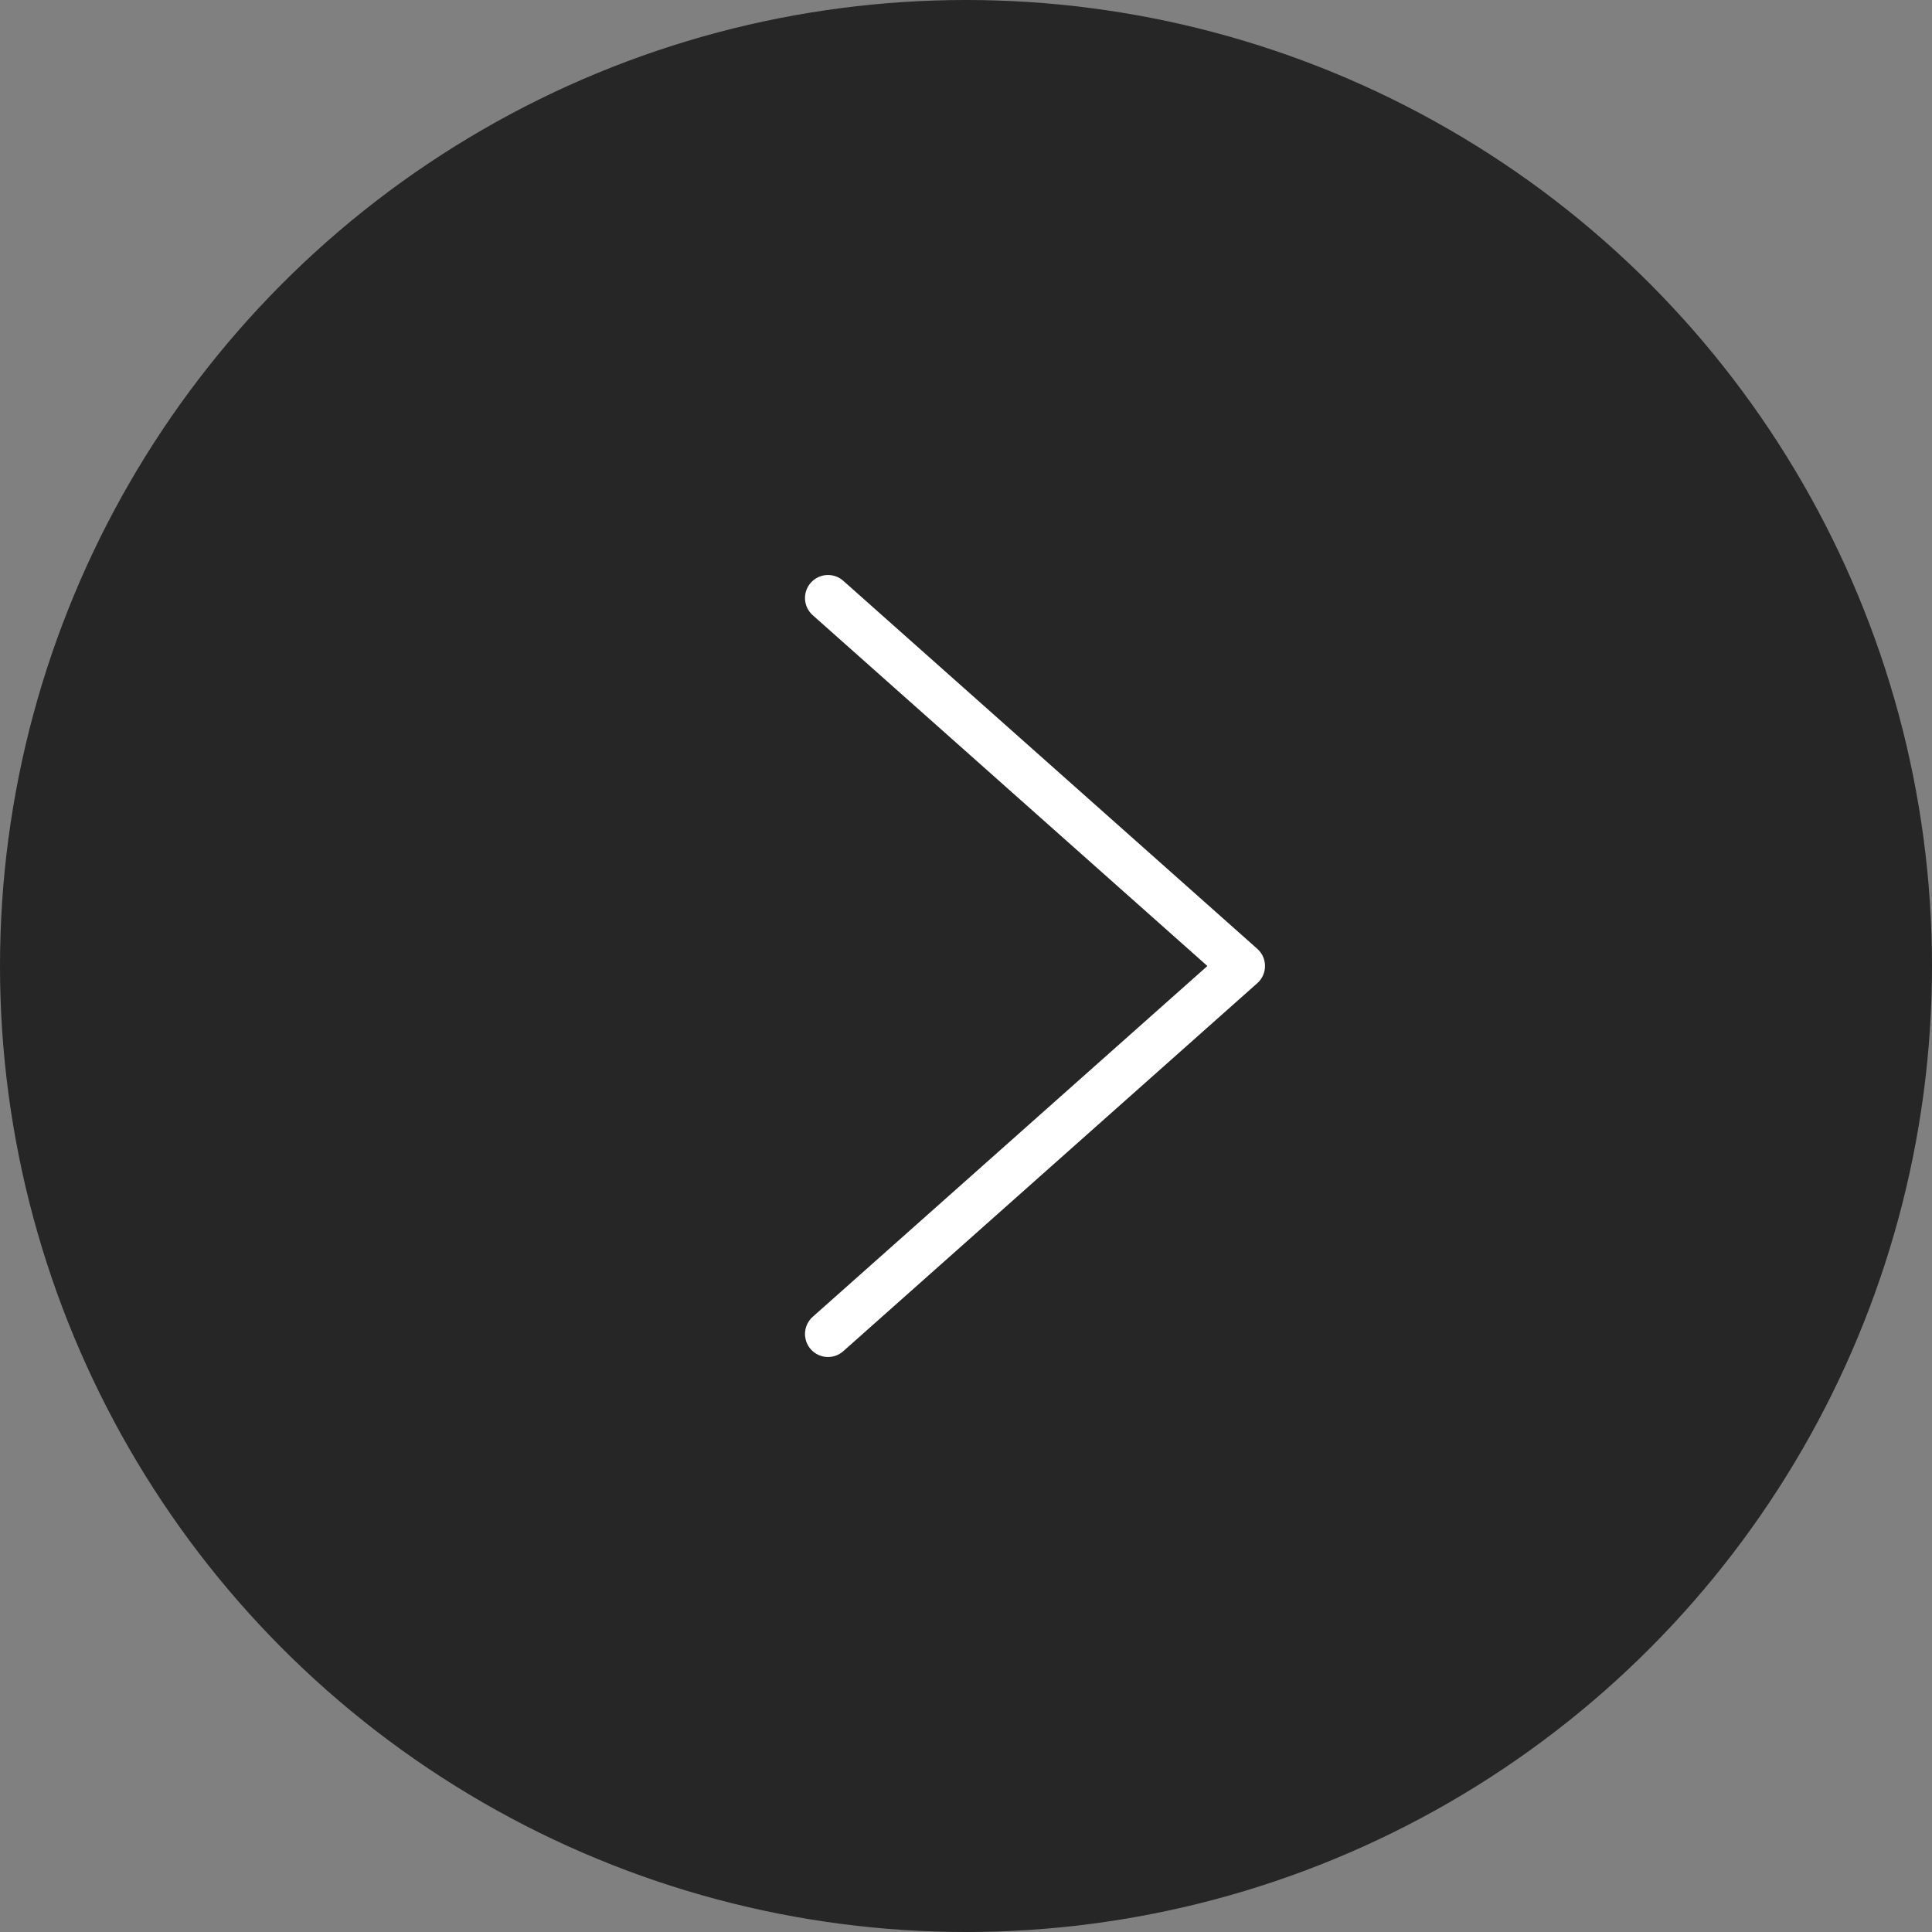
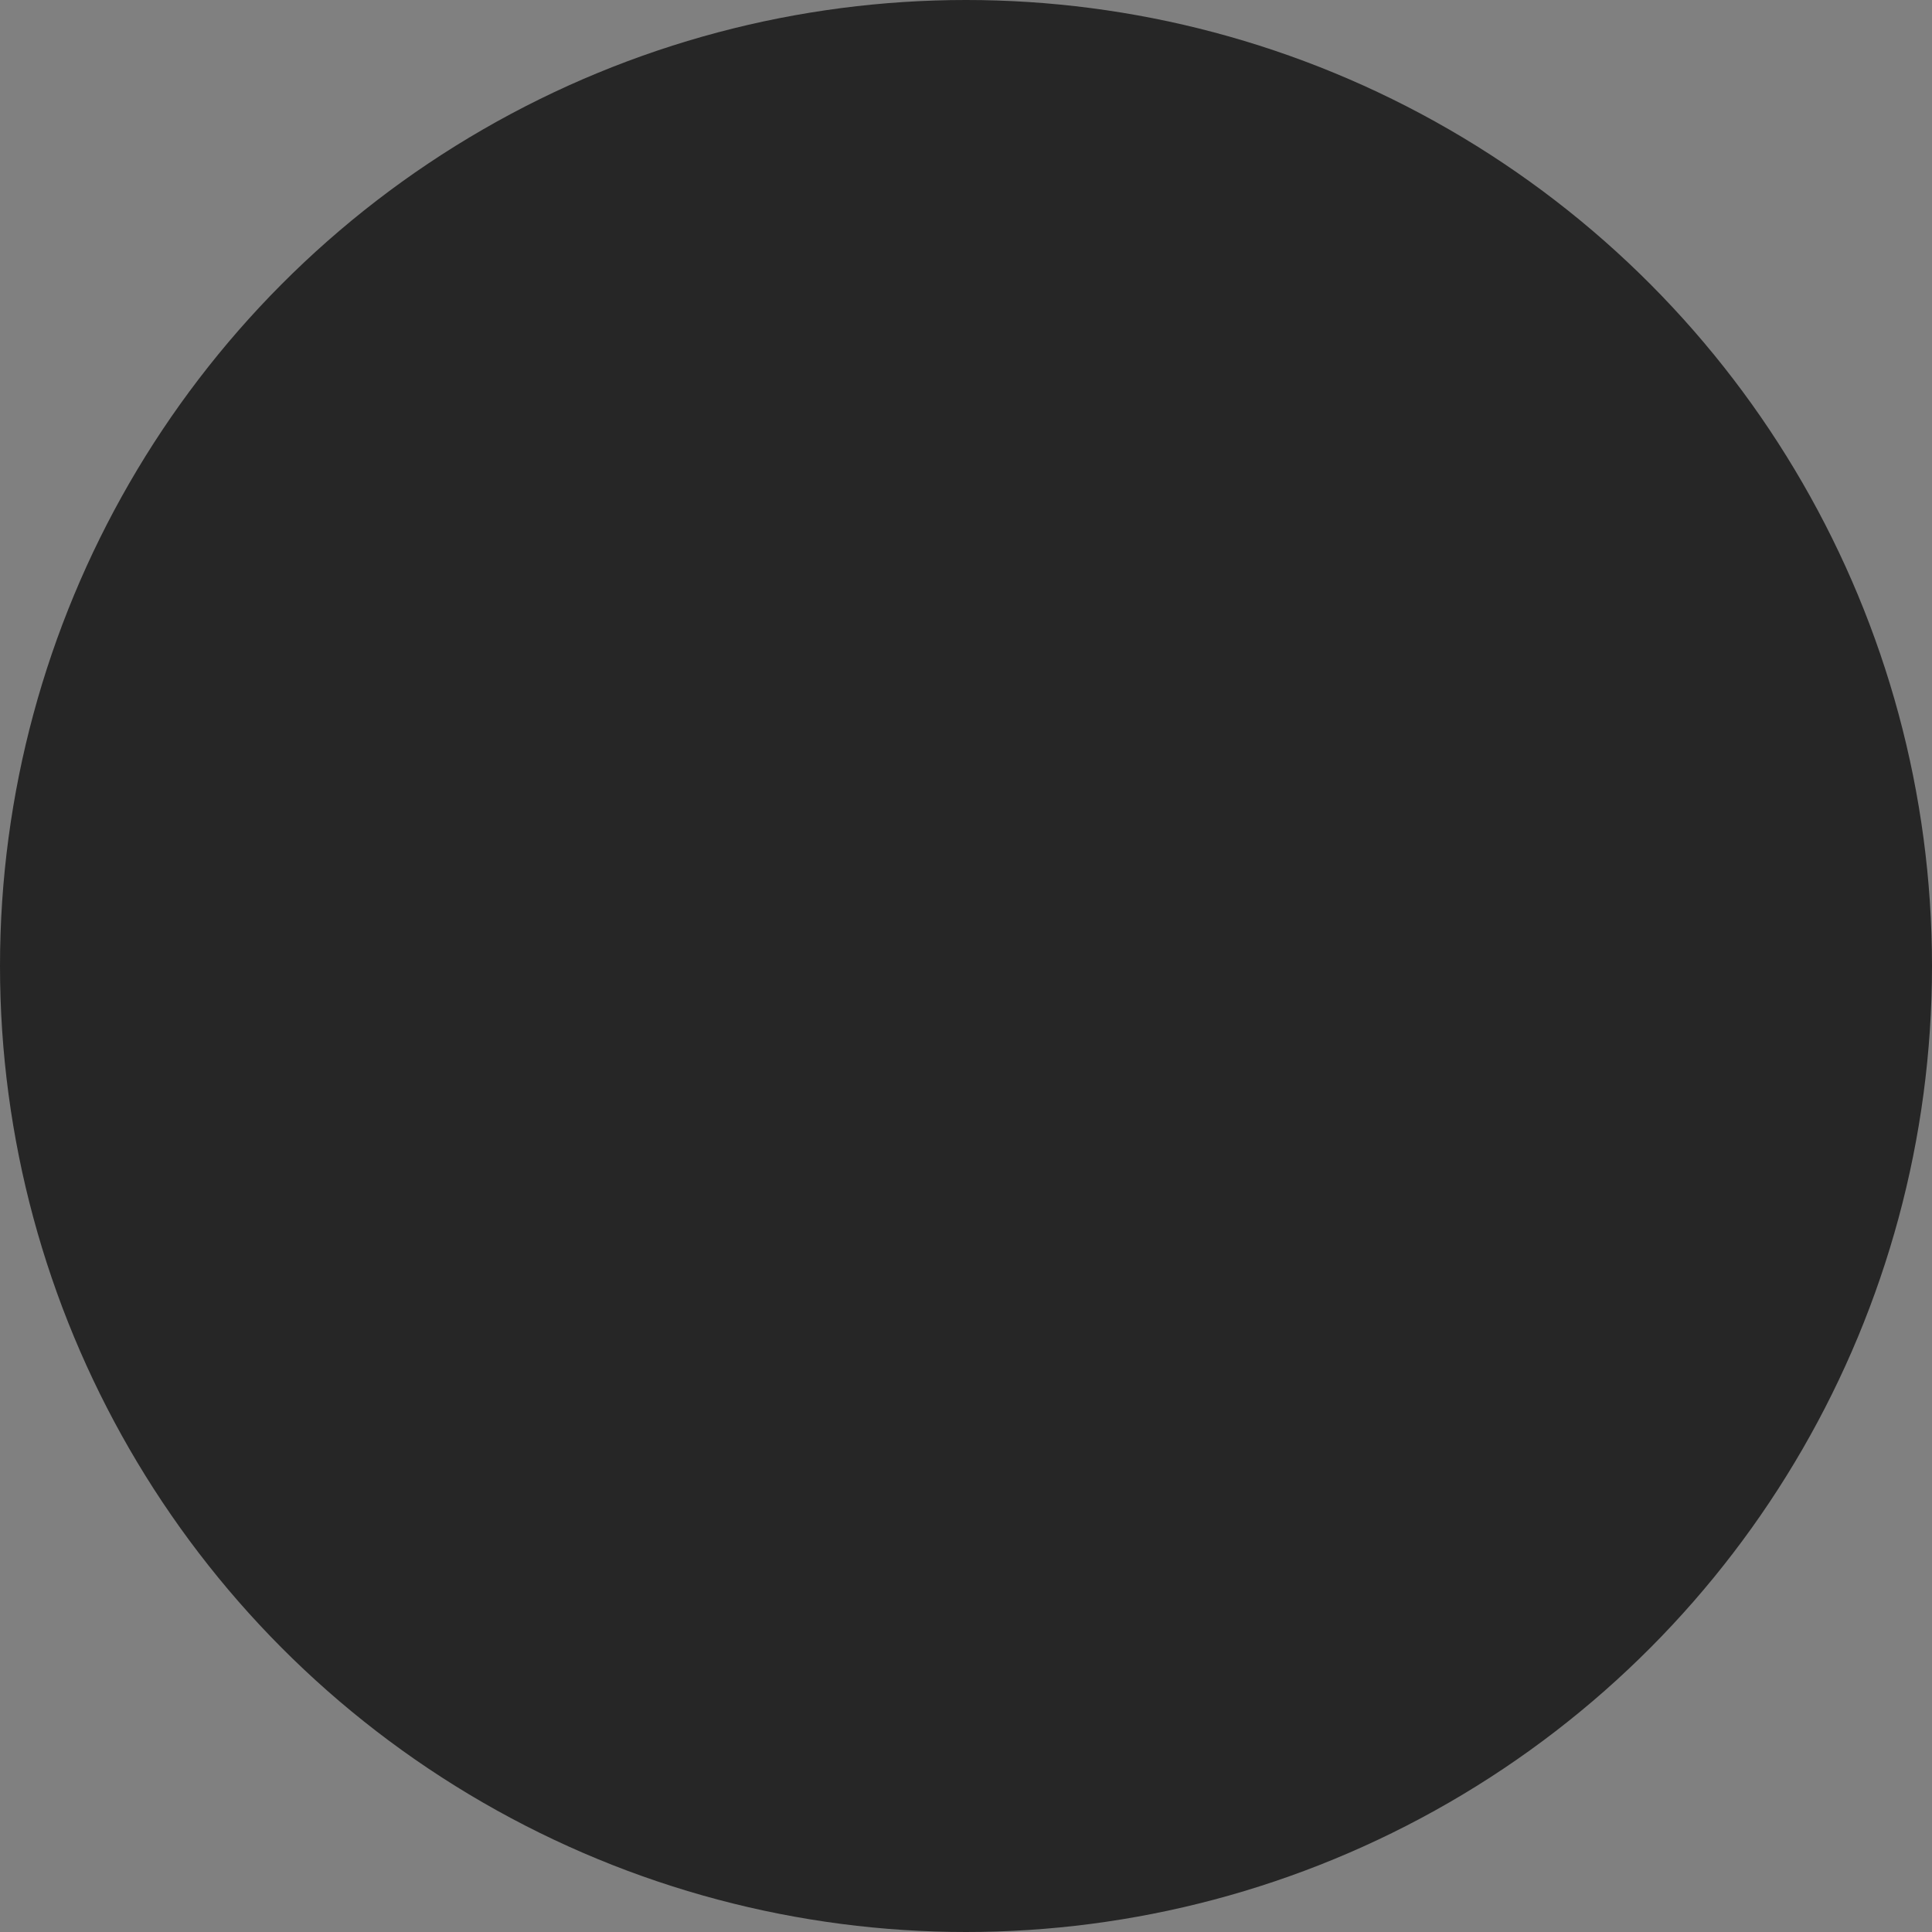
<svg xmlns="http://www.w3.org/2000/svg" width="42" height="42" viewBox="0 0 42 42" fill="none">
  <rect x="0" y="0" width="42" height="42" fill="#808080" stroke="none" />
  <circle cx="21" cy="21" r="21" fill="#262626" />
-   <path d="M18 13L27 21L18 29" stroke="white" stroke-linecap="round" stroke-linejoin="round" />
</svg>